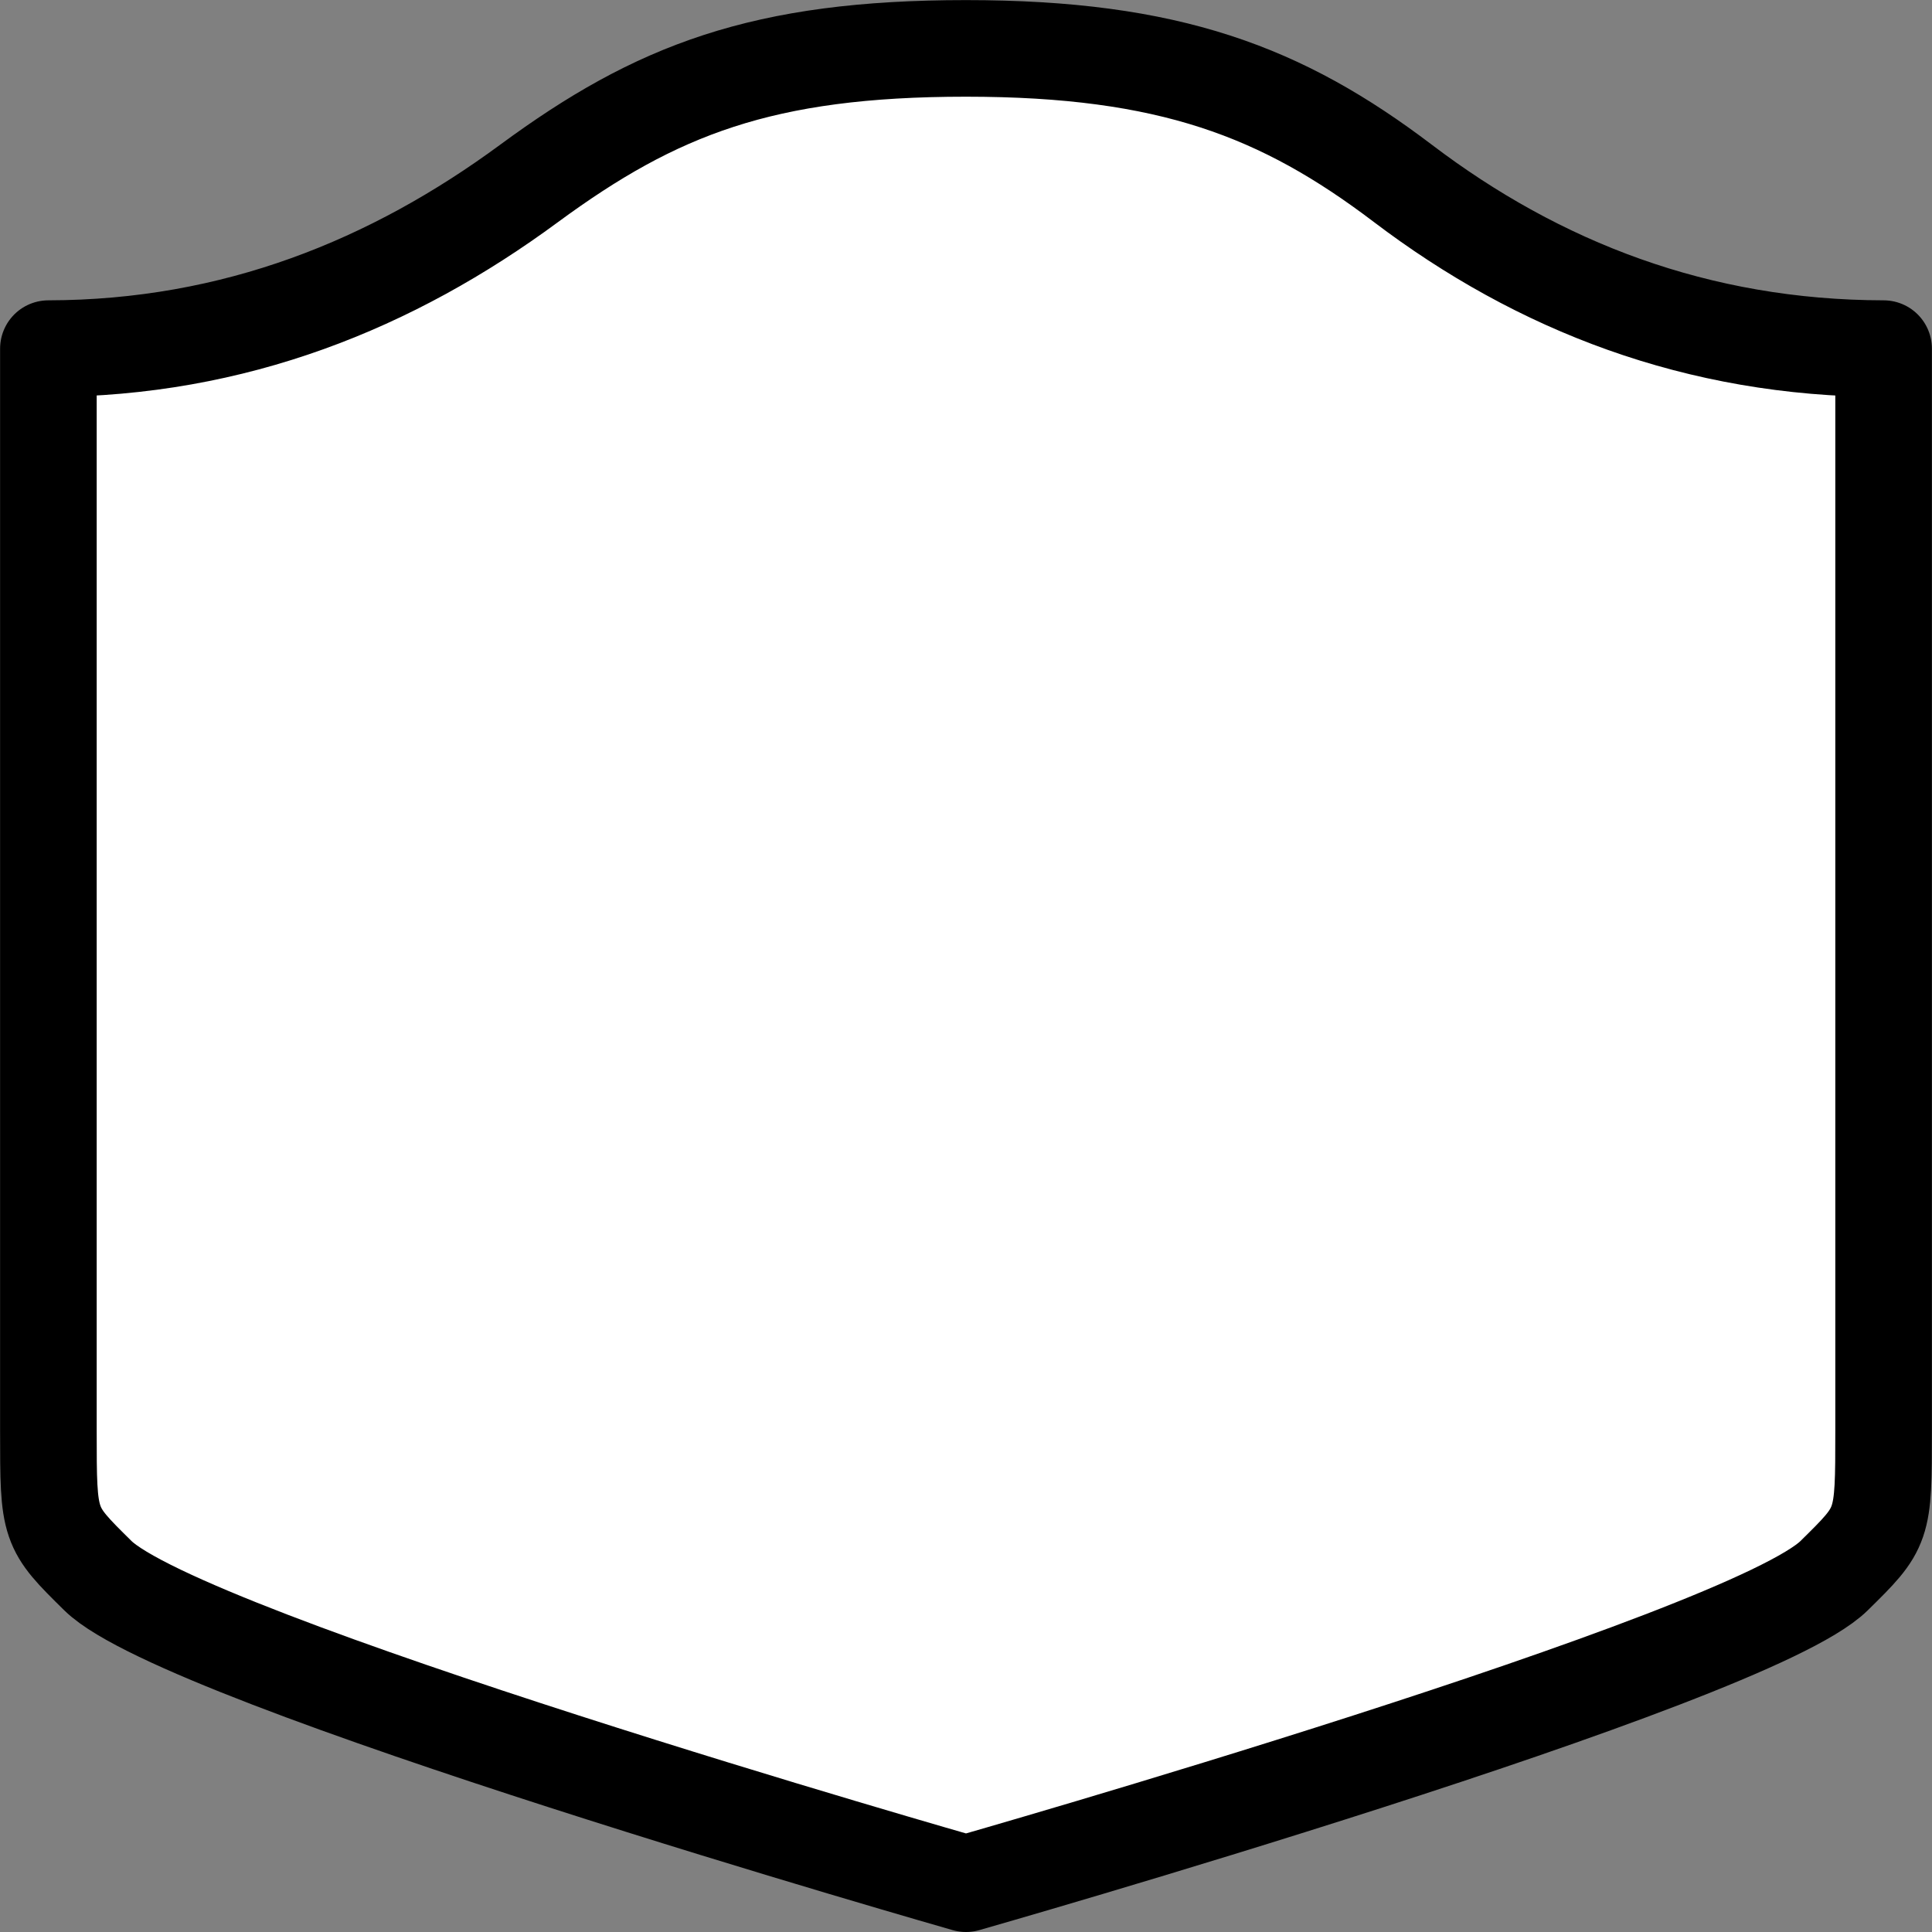
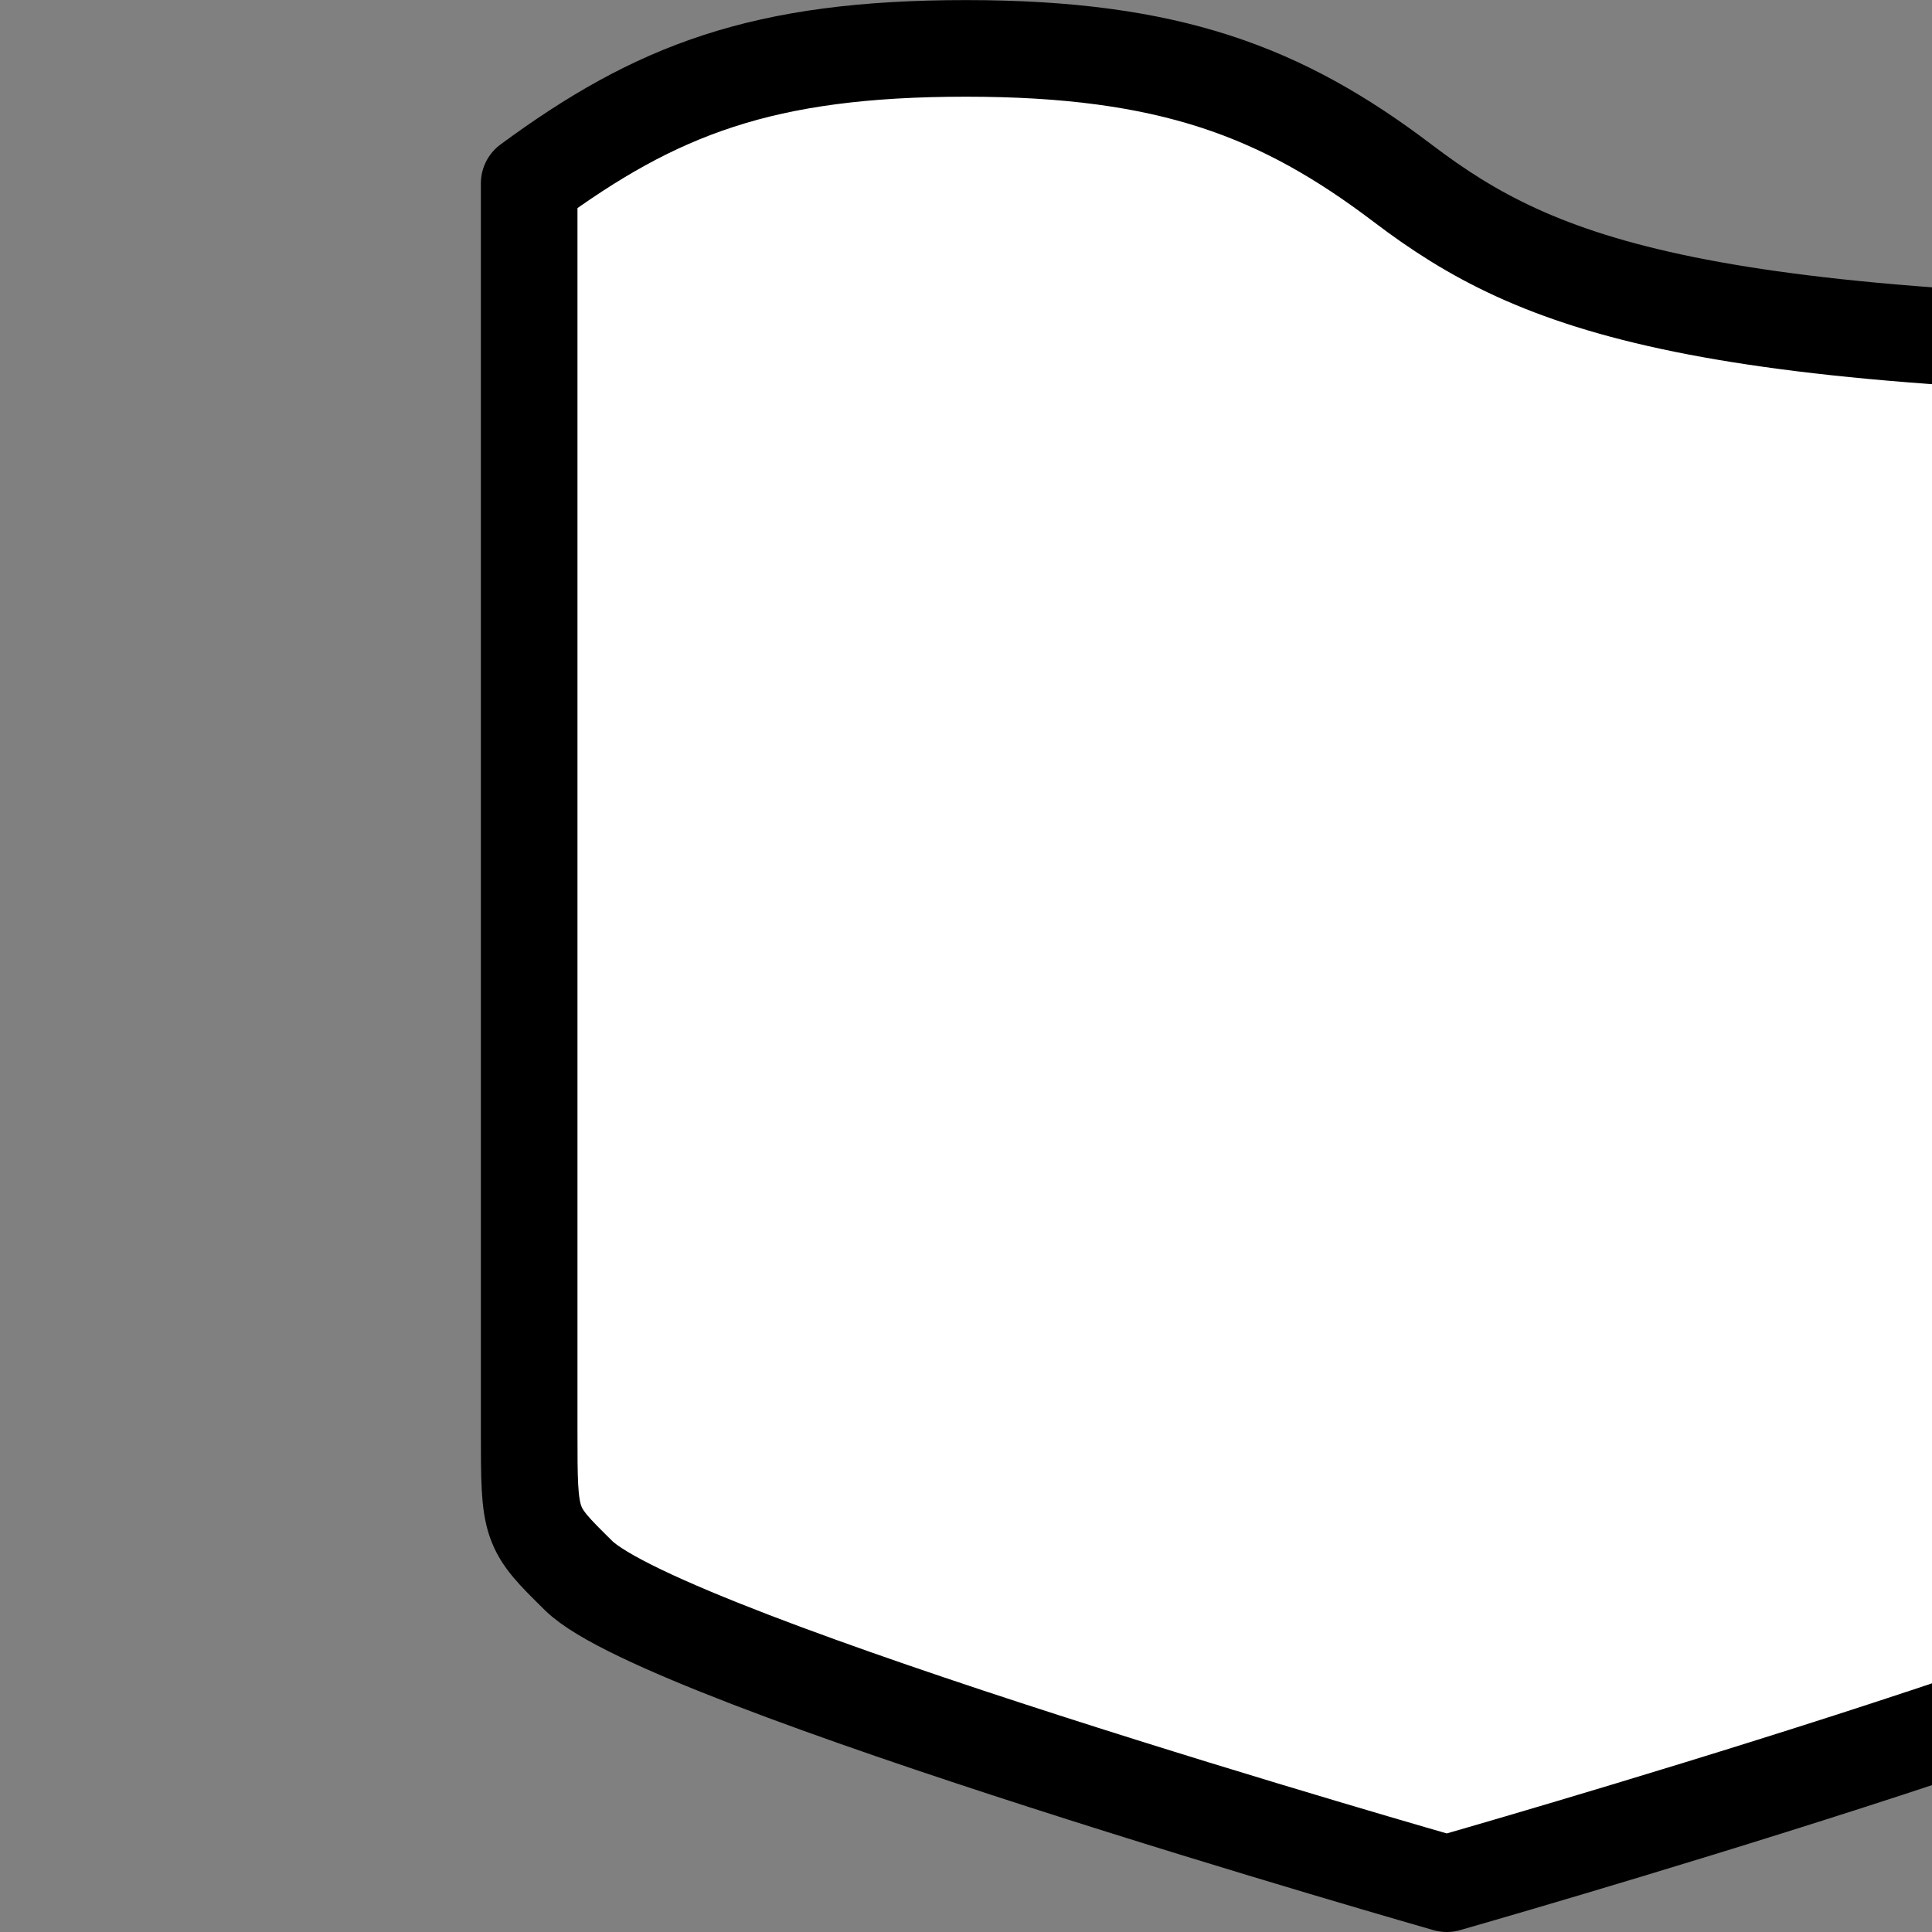
<svg xmlns="http://www.w3.org/2000/svg" width="20" height="20" version="1.0">
  <rect width="100%" height="100%" fill="#808080" stroke="none" />
-   <path d="m 10,0.501 c -2.106,0 -3.208,0.43 -4.522,1.397 C 4.062,2.941 2.431,3.606 0.501,3.609 V 14.812 c 0,0.995 0.001,0.995 0.512,1.499 0.892,0.879 8.987,3.189 8.987,3.189 0,0 8.095,-2.309 8.987,-3.189 0.511,-0.503 0.512,-0.503 0.512,-1.499 V 3.609 C 17.569,3.606 15.924,2.962 14.522,1.898 13.271,0.949 12.106,0.501 10,0.501 Z" fill="#fff" stroke-linecap="square" stroke-linejoin="round" stroke="#000" stroke-width="123.89" style="stroke:#000;stroke-width:1;stroke-miterlimit:4;stroke-dasharray:none;stroke-opacity:1" />
+   <path d="m 10,0.501 c -2.106,0 -3.208,0.43 -4.522,1.397 V 14.812 c 0,0.995 0.001,0.995 0.512,1.499 0.892,0.879 8.987,3.189 8.987,3.189 0,0 8.095,-2.309 8.987,-3.189 0.511,-0.503 0.512,-0.503 0.512,-1.499 V 3.609 C 17.569,3.606 15.924,2.962 14.522,1.898 13.271,0.949 12.106,0.501 10,0.501 Z" fill="#fff" stroke-linecap="square" stroke-linejoin="round" stroke="#000" stroke-width="123.89" style="stroke:#000;stroke-width:1;stroke-miterlimit:4;stroke-dasharray:none;stroke-opacity:1" />
</svg>